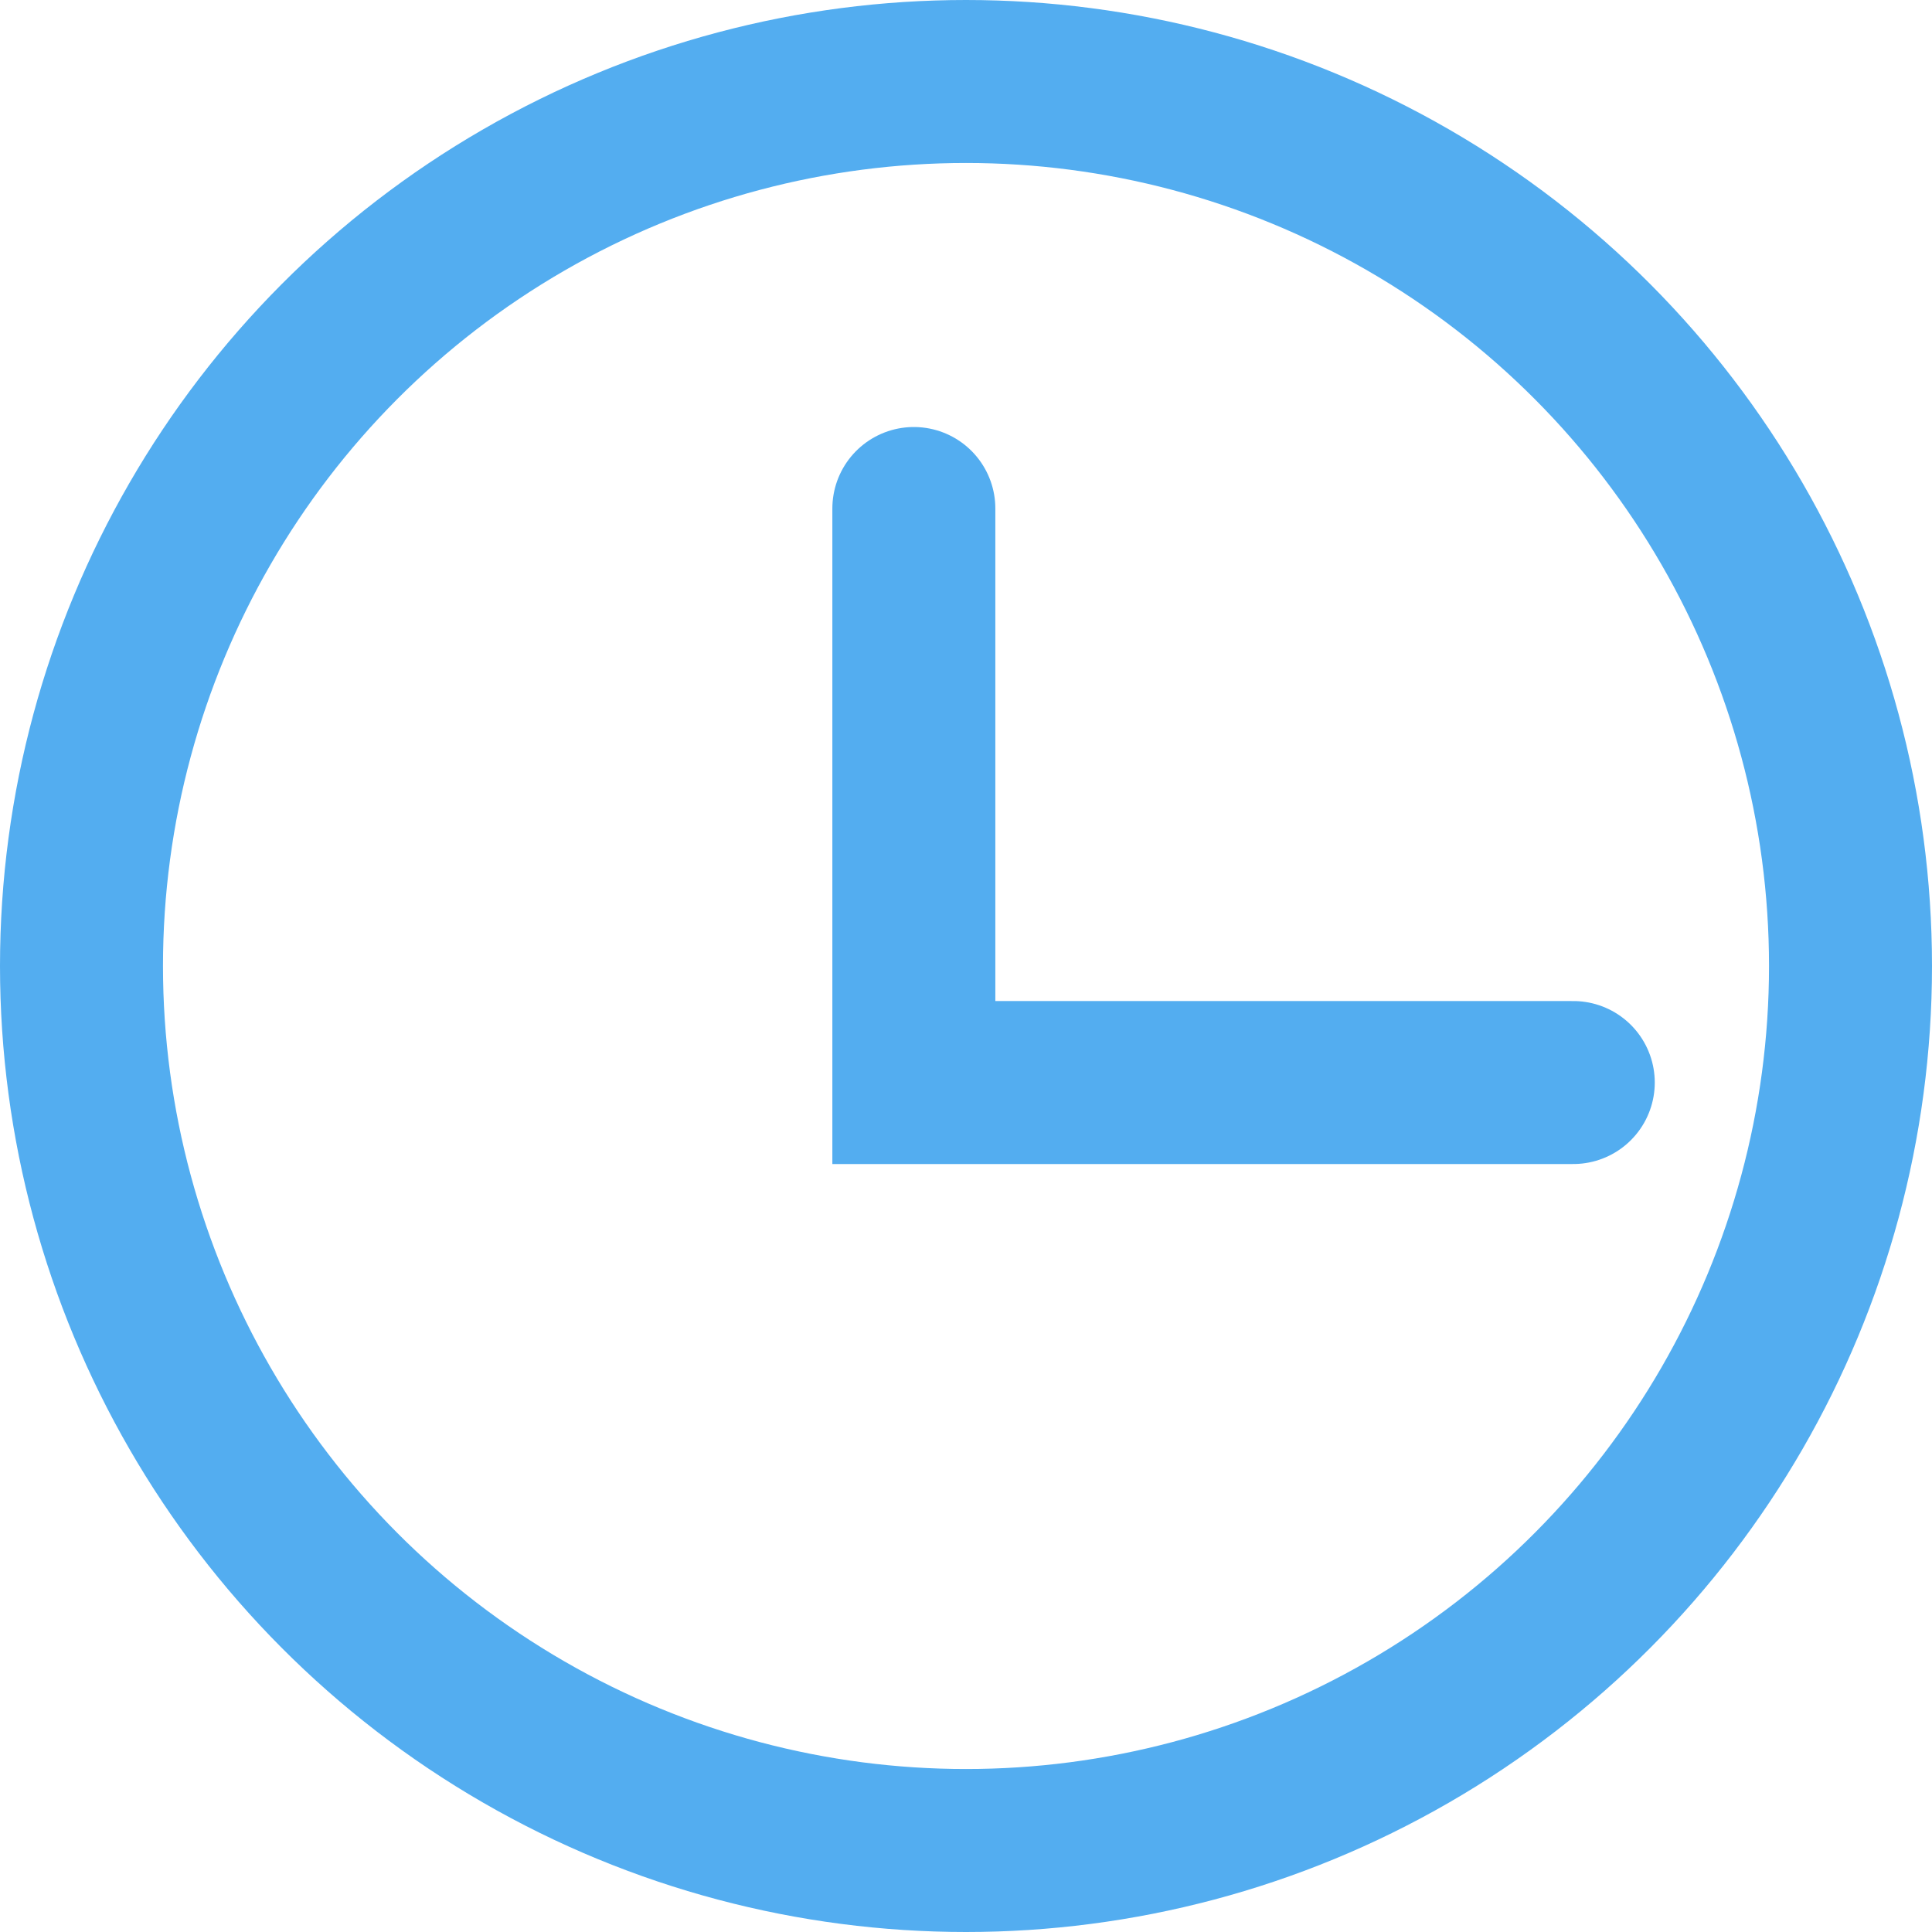
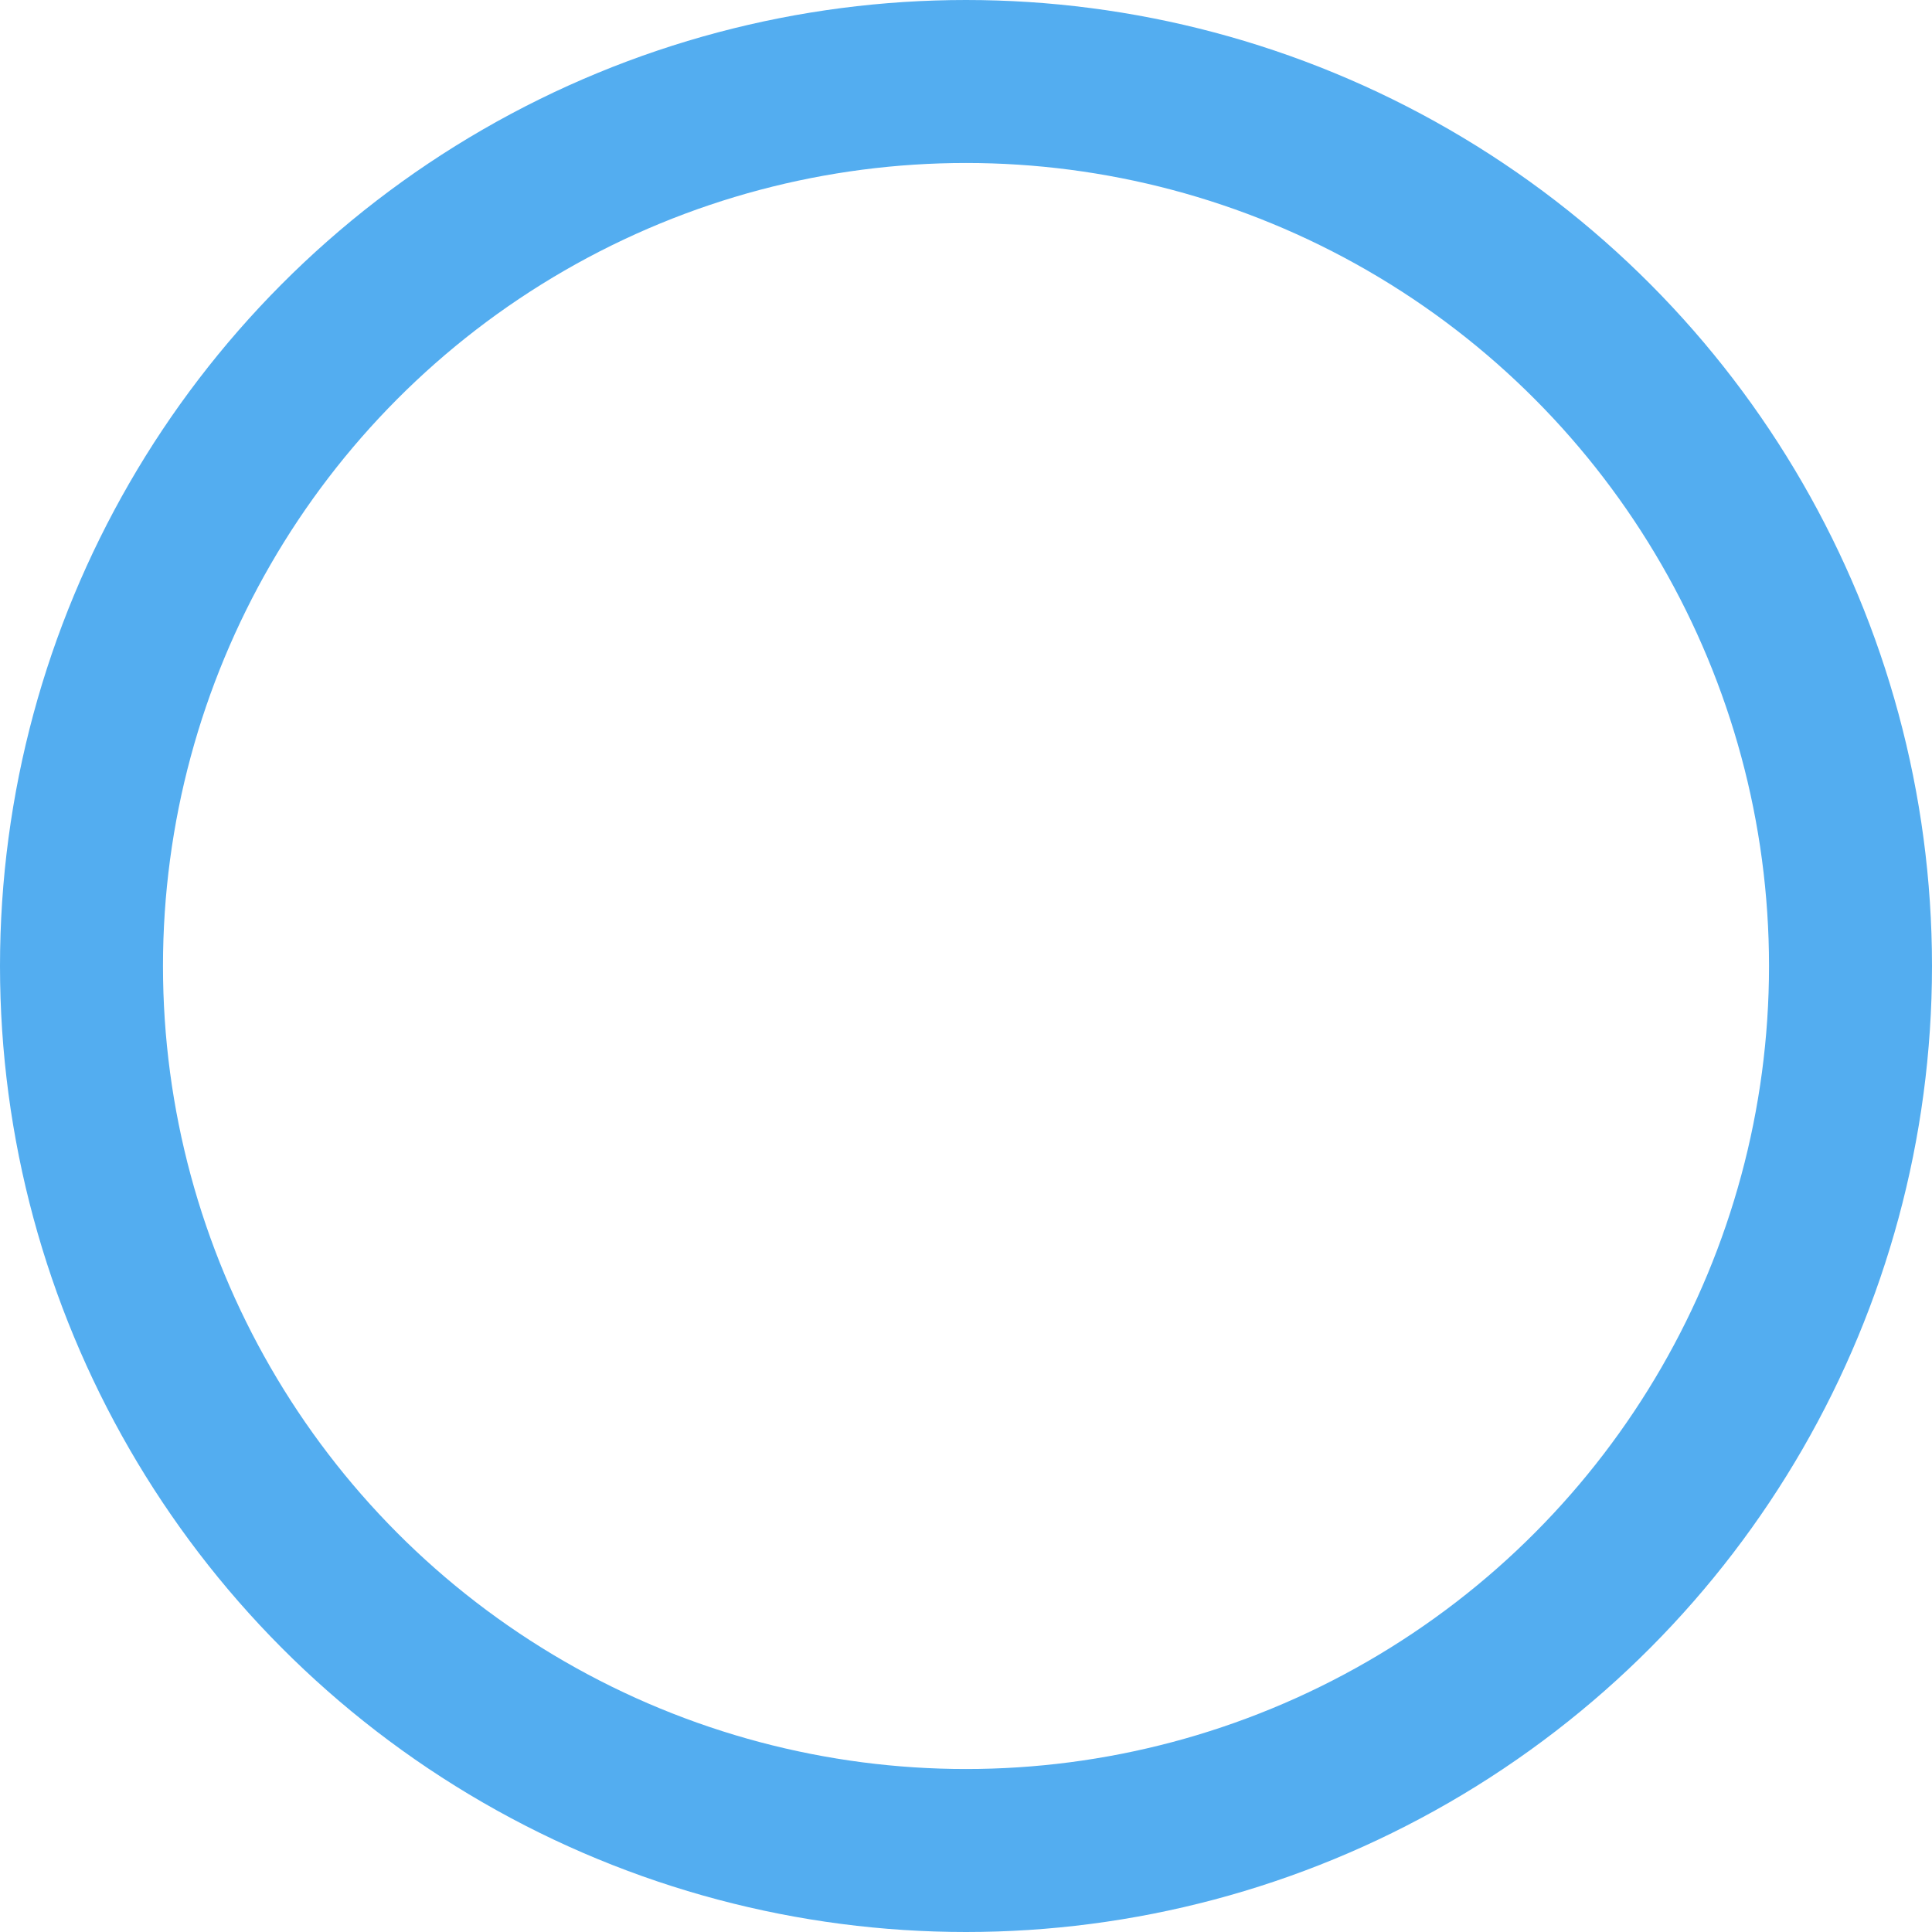
<svg xmlns="http://www.w3.org/2000/svg" width="11.854" height="11.854" viewBox="0 0 11.854 11.854">
  <g id="Capa_1" data-name="Capa 1" transform="translate(0.5 0.5)">
    <g id="Grupo_3264" data-name="Grupo 3264" transform="translate(0 0)">
      <circle id="Elipse_1" data-name="Elipse 1" cx="5.427" cy="5.427" r="5.427" fill="none" stroke="#53adf0" stroke-miterlimit="10" stroke-width="1" />
-       <path id="Trazado_740" data-name="Trazado 740" d="M12,6.4V9.922h4.046" transform="translate(-6.893 -3.78)" fill="none" stroke="#53adf0" stroke-linecap="round" stroke-miterlimit="10" stroke-width="1" />
    </g>
  </g>
</svg>